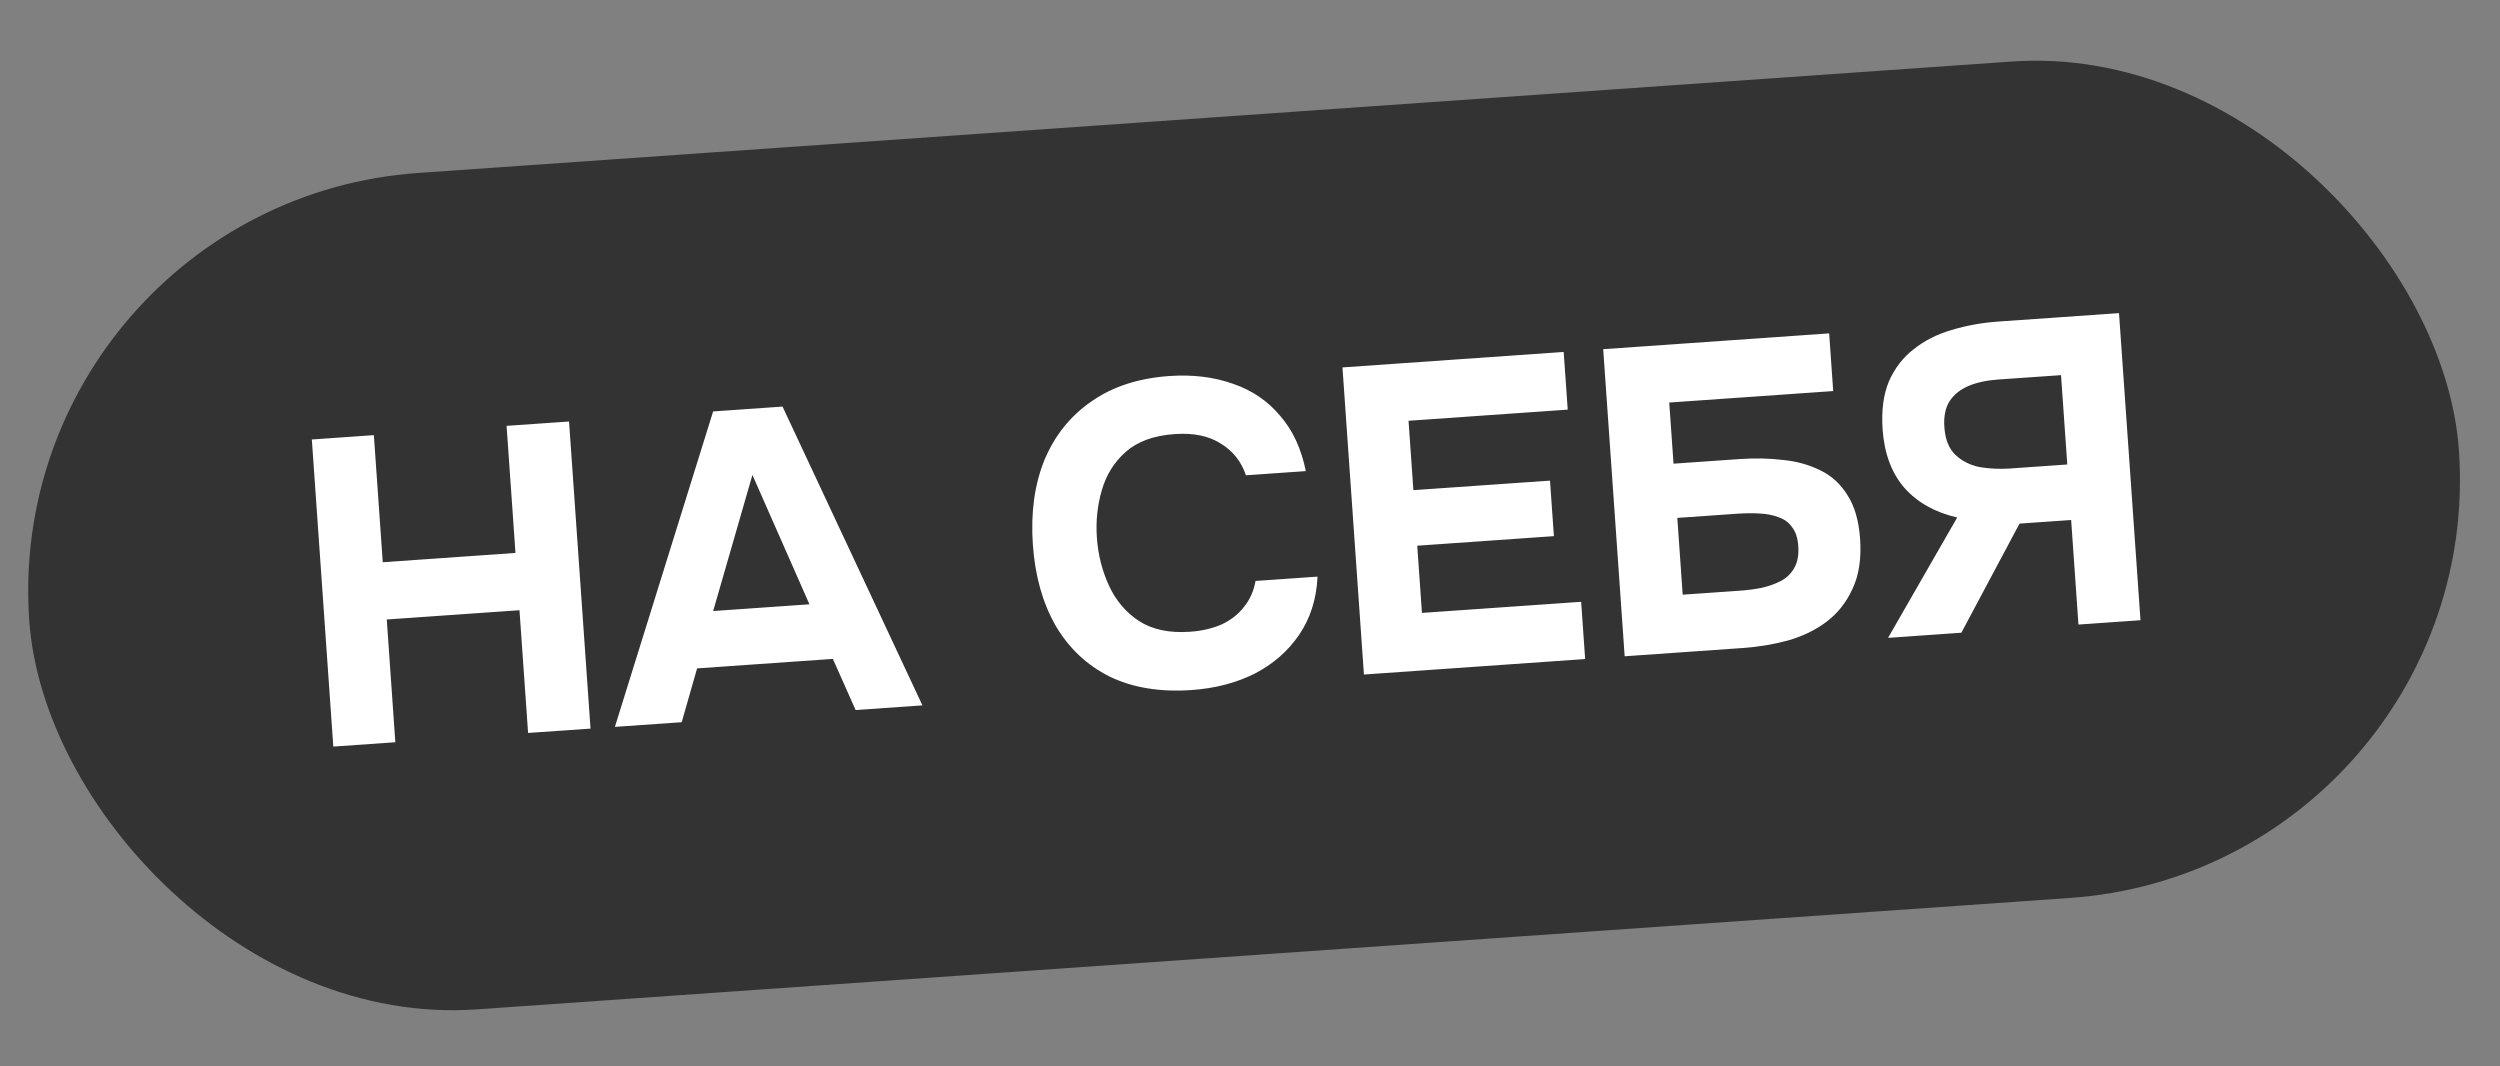
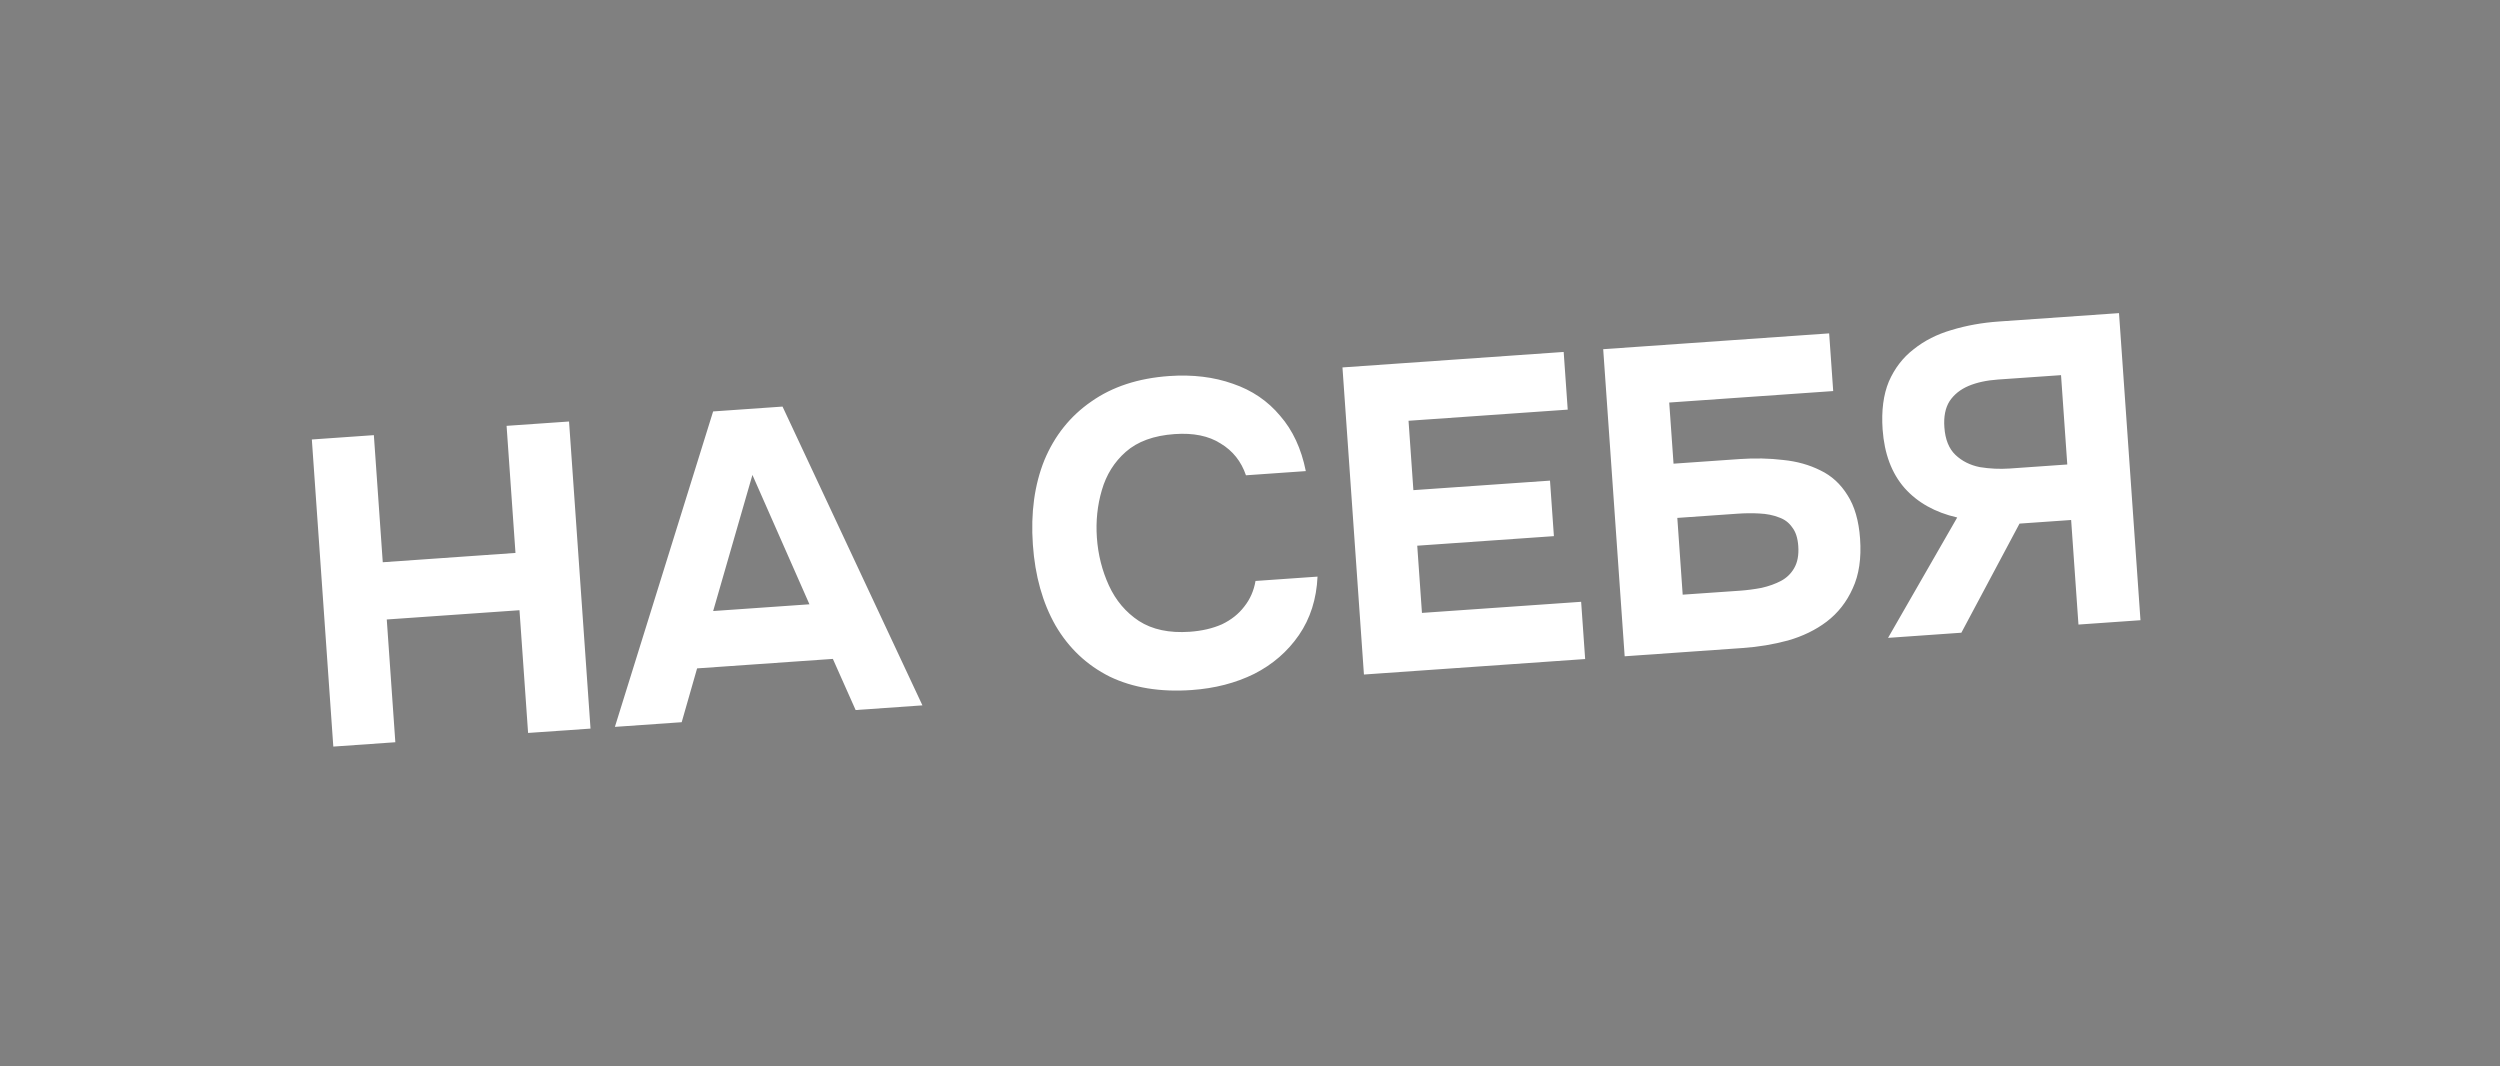
<svg xmlns="http://www.w3.org/2000/svg" width="68" height="29" viewBox="0 0 68 29" fill="none">
  <rect x="0" y="0" width="68" height="29" fill="#808080" stroke="none" />
-   <rect y="5.5" width="66.249" height="22.806" rx="11.403" transform="rotate(-4 0 5.5)" fill="#333333" />
  <path d="M9.066 20.307L8.482 11.954L10.169 11.836L10.411 15.293L14.021 15.04L13.779 11.583L15.478 11.465L16.062 19.818L14.364 19.936L14.13 16.598L10.52 16.85L10.753 20.189L9.066 20.307ZM16.725 19.771L19.397 11.191L21.285 11.059L25.09 19.186L23.273 19.313L22.654 17.922L18.961 18.18L18.542 19.644L16.725 19.771ZM19.398 16.62L22.017 16.437L20.466 12.918L19.398 16.62ZM32.413 18.769C31.556 18.829 30.812 18.707 30.182 18.403C29.56 18.091 29.069 17.628 28.71 17.013C28.359 16.397 28.153 15.664 28.094 14.815C28.033 13.95 28.138 13.184 28.407 12.517C28.685 11.849 29.11 11.318 29.683 10.922C30.256 10.518 30.962 10.287 31.804 10.228C32.441 10.184 33.019 10.254 33.538 10.439C34.056 10.616 34.483 10.906 34.82 11.31C35.164 11.704 35.396 12.206 35.518 12.814L33.89 12.928C33.761 12.549 33.531 12.261 33.201 12.063C32.878 11.856 32.461 11.771 31.95 11.807C31.384 11.846 30.941 12.008 30.62 12.291C30.308 12.566 30.091 12.913 29.97 13.332C29.849 13.744 29.804 14.174 29.835 14.622C29.867 15.086 29.977 15.521 30.163 15.927C30.35 16.333 30.621 16.654 30.978 16.89C31.342 17.125 31.803 17.223 32.362 17.184C32.692 17.161 32.984 17.093 33.237 16.981C33.489 16.86 33.691 16.7 33.843 16.5C34.003 16.299 34.105 16.066 34.15 15.802L35.837 15.684C35.809 16.295 35.64 16.824 35.332 17.273C35.023 17.721 34.617 18.074 34.113 18.33C33.609 18.579 33.042 18.725 32.413 18.769ZM37.099 18.347L36.515 9.994L42.532 9.573L42.642 11.142L38.312 11.445L38.444 13.332L42.16 13.073L42.266 14.583L38.549 14.843L38.677 16.671L43.007 16.369L43.116 17.926L37.099 18.347ZM44.191 17.851L43.607 9.498L49.753 9.068L49.863 10.637L45.403 10.949L45.52 12.612L47.325 12.486C47.734 12.458 48.126 12.466 48.5 12.511C48.874 12.548 49.213 12.643 49.516 12.795C49.819 12.94 50.063 13.164 50.251 13.467C50.446 13.77 50.56 14.165 50.594 14.652C50.632 15.187 50.565 15.639 50.393 16.006C50.229 16.373 49.993 16.674 49.685 16.909C49.385 17.136 49.033 17.307 48.63 17.422C48.235 17.528 47.825 17.597 47.4 17.626L44.191 17.851ZM45.769 16.175L47.326 16.067C47.523 16.053 47.719 16.027 47.914 15.99C48.116 15.944 48.293 15.88 48.446 15.799C48.598 15.717 48.716 15.602 48.801 15.454C48.893 15.297 48.93 15.097 48.913 14.853C48.898 14.633 48.842 14.463 48.747 14.343C48.659 14.215 48.538 14.124 48.384 14.072C48.23 14.011 48.053 13.976 47.855 13.967C47.665 13.956 47.463 13.958 47.251 13.973L45.623 14.087L45.769 16.175ZM51.355 17.35L53.236 14.076C52.634 13.937 52.157 13.67 51.805 13.275C51.453 12.873 51.254 12.342 51.207 11.681C51.172 11.17 51.228 10.735 51.377 10.377C51.534 10.018 51.758 9.726 52.051 9.5C52.343 9.266 52.686 9.092 53.081 8.977C53.484 8.854 53.913 8.777 54.369 8.745L57.637 8.517L58.221 16.87L56.534 16.988L56.335 14.144L54.931 14.242L53.349 17.21L51.355 17.35ZM54.66 12.744L56.23 12.634L56.06 10.204L54.349 10.323C54.034 10.345 53.766 10.404 53.543 10.498C53.321 10.593 53.148 10.731 53.027 10.914C52.913 11.096 52.866 11.332 52.887 11.623C52.91 11.953 53.01 12.203 53.188 12.373C53.366 12.542 53.587 12.653 53.852 12.706C54.123 12.75 54.393 12.762 54.66 12.744Z" fill="white" />
</svg>